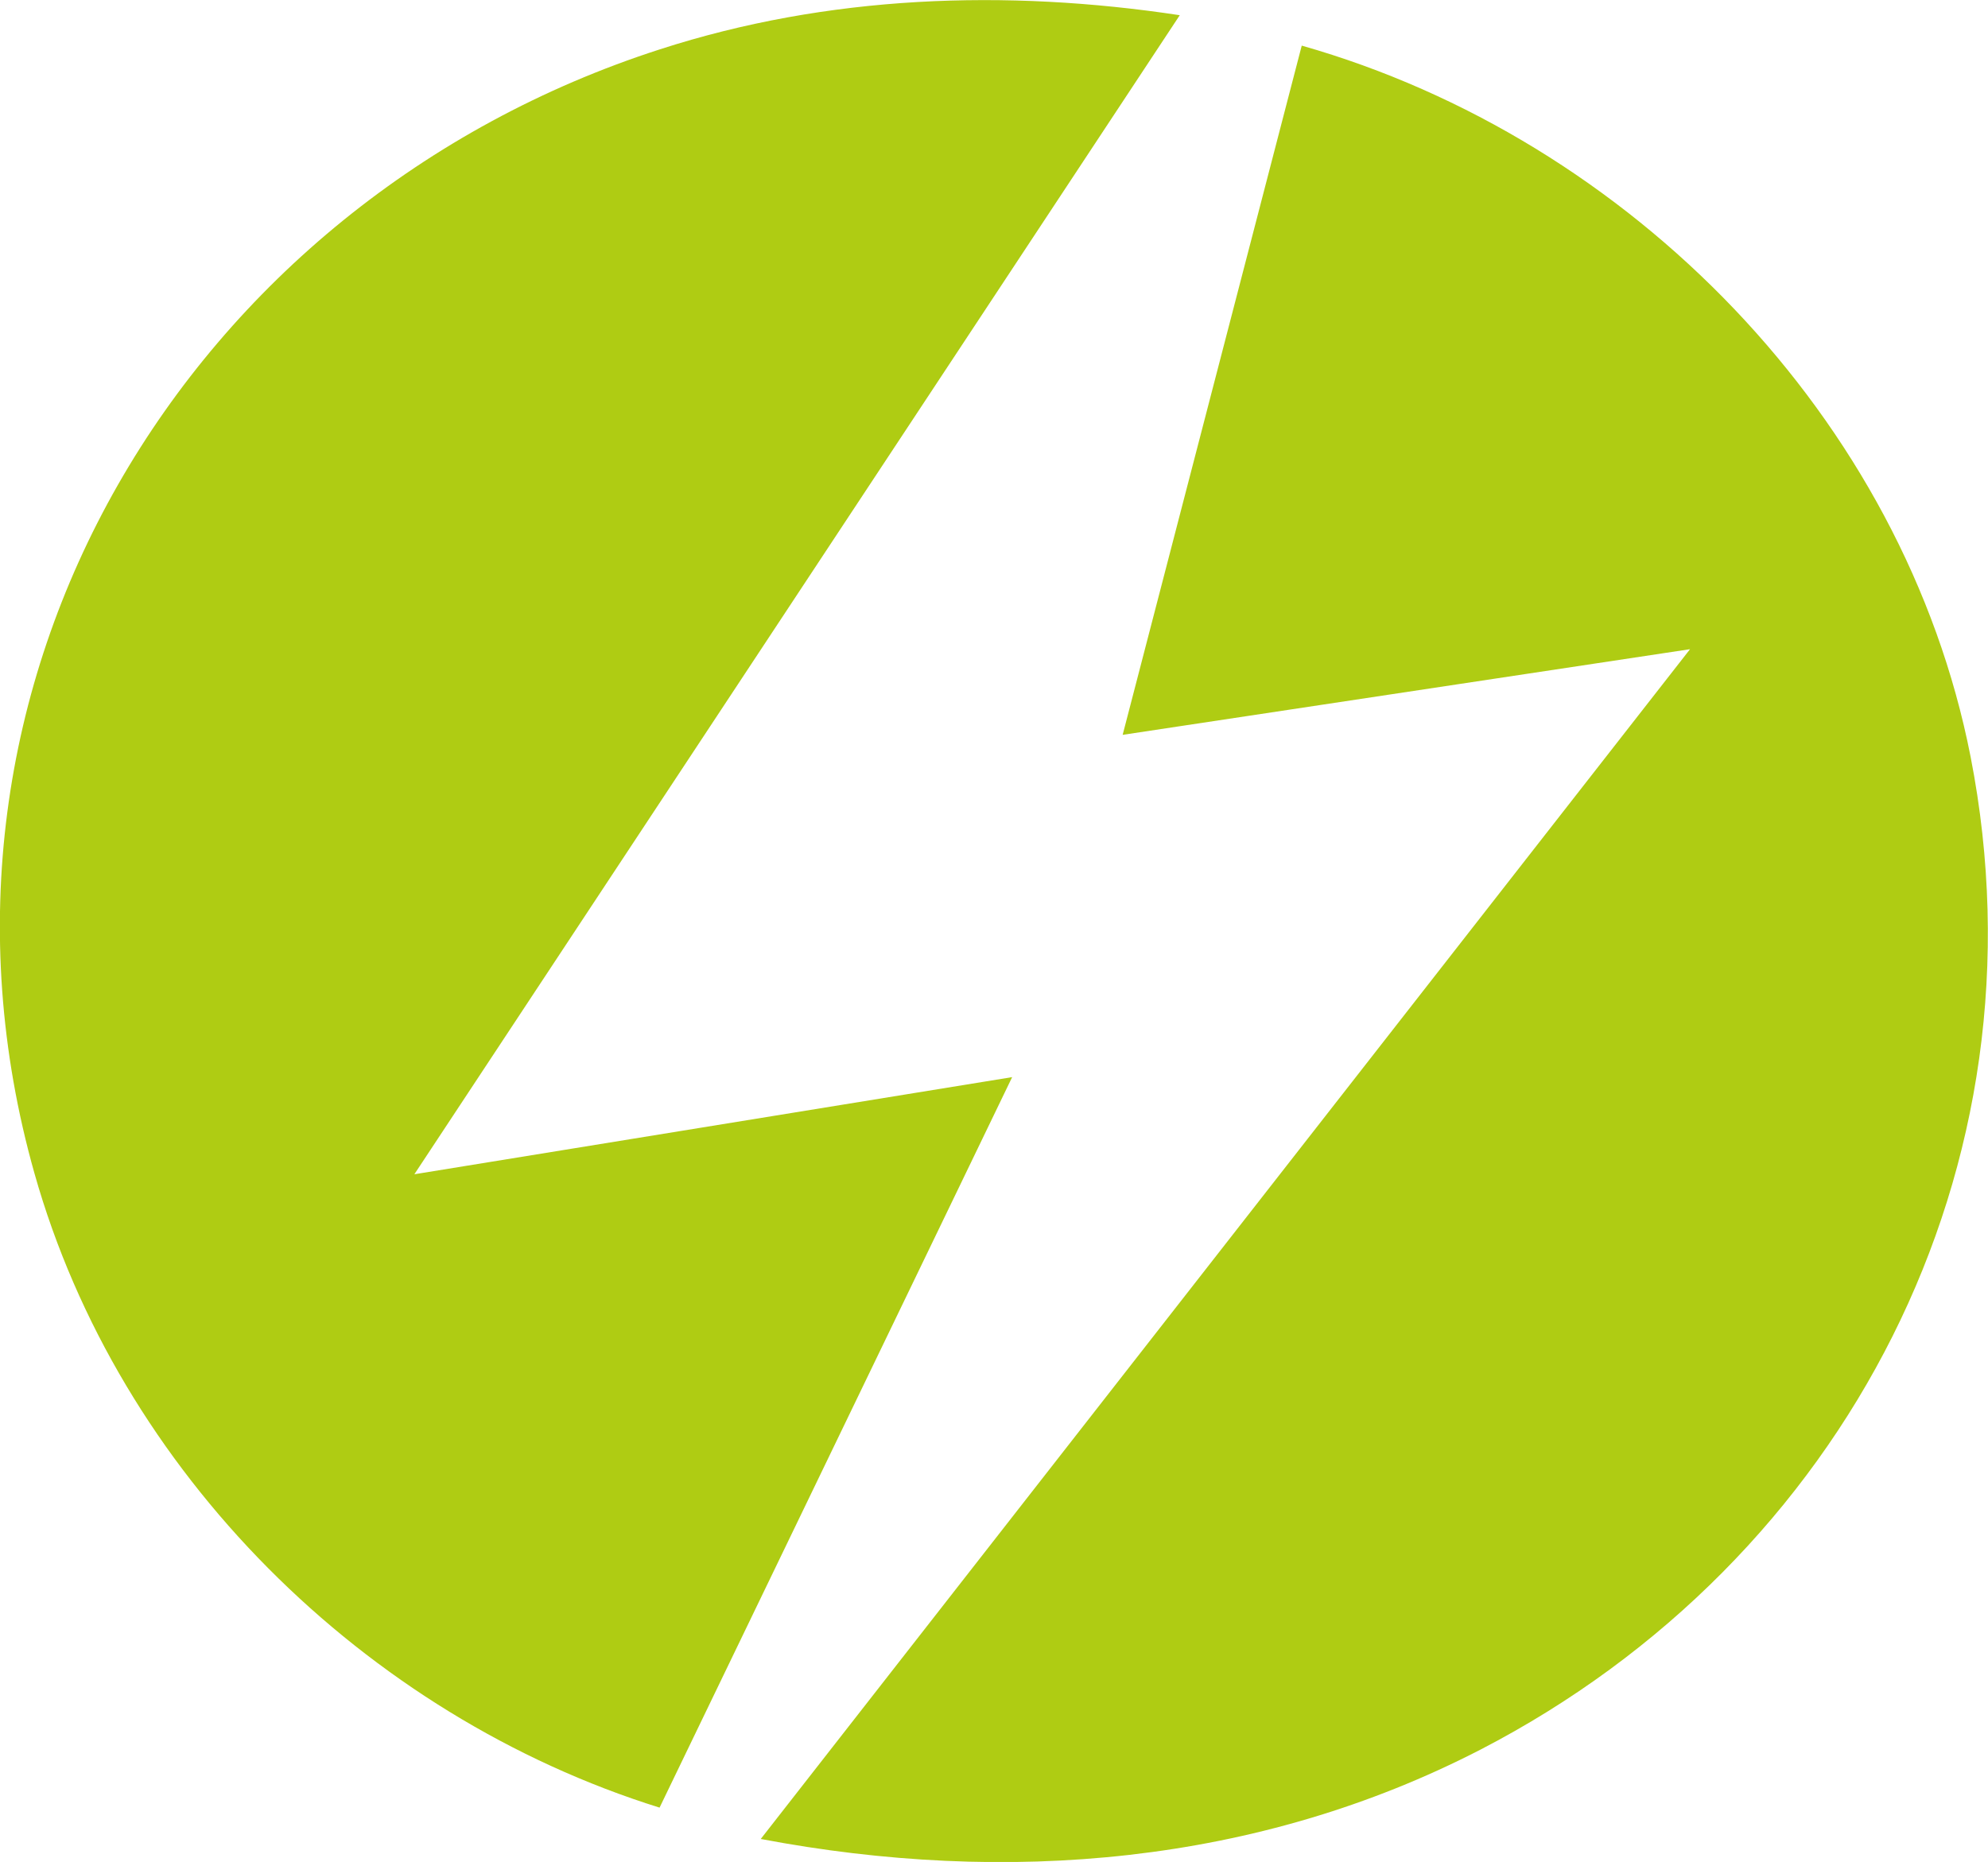
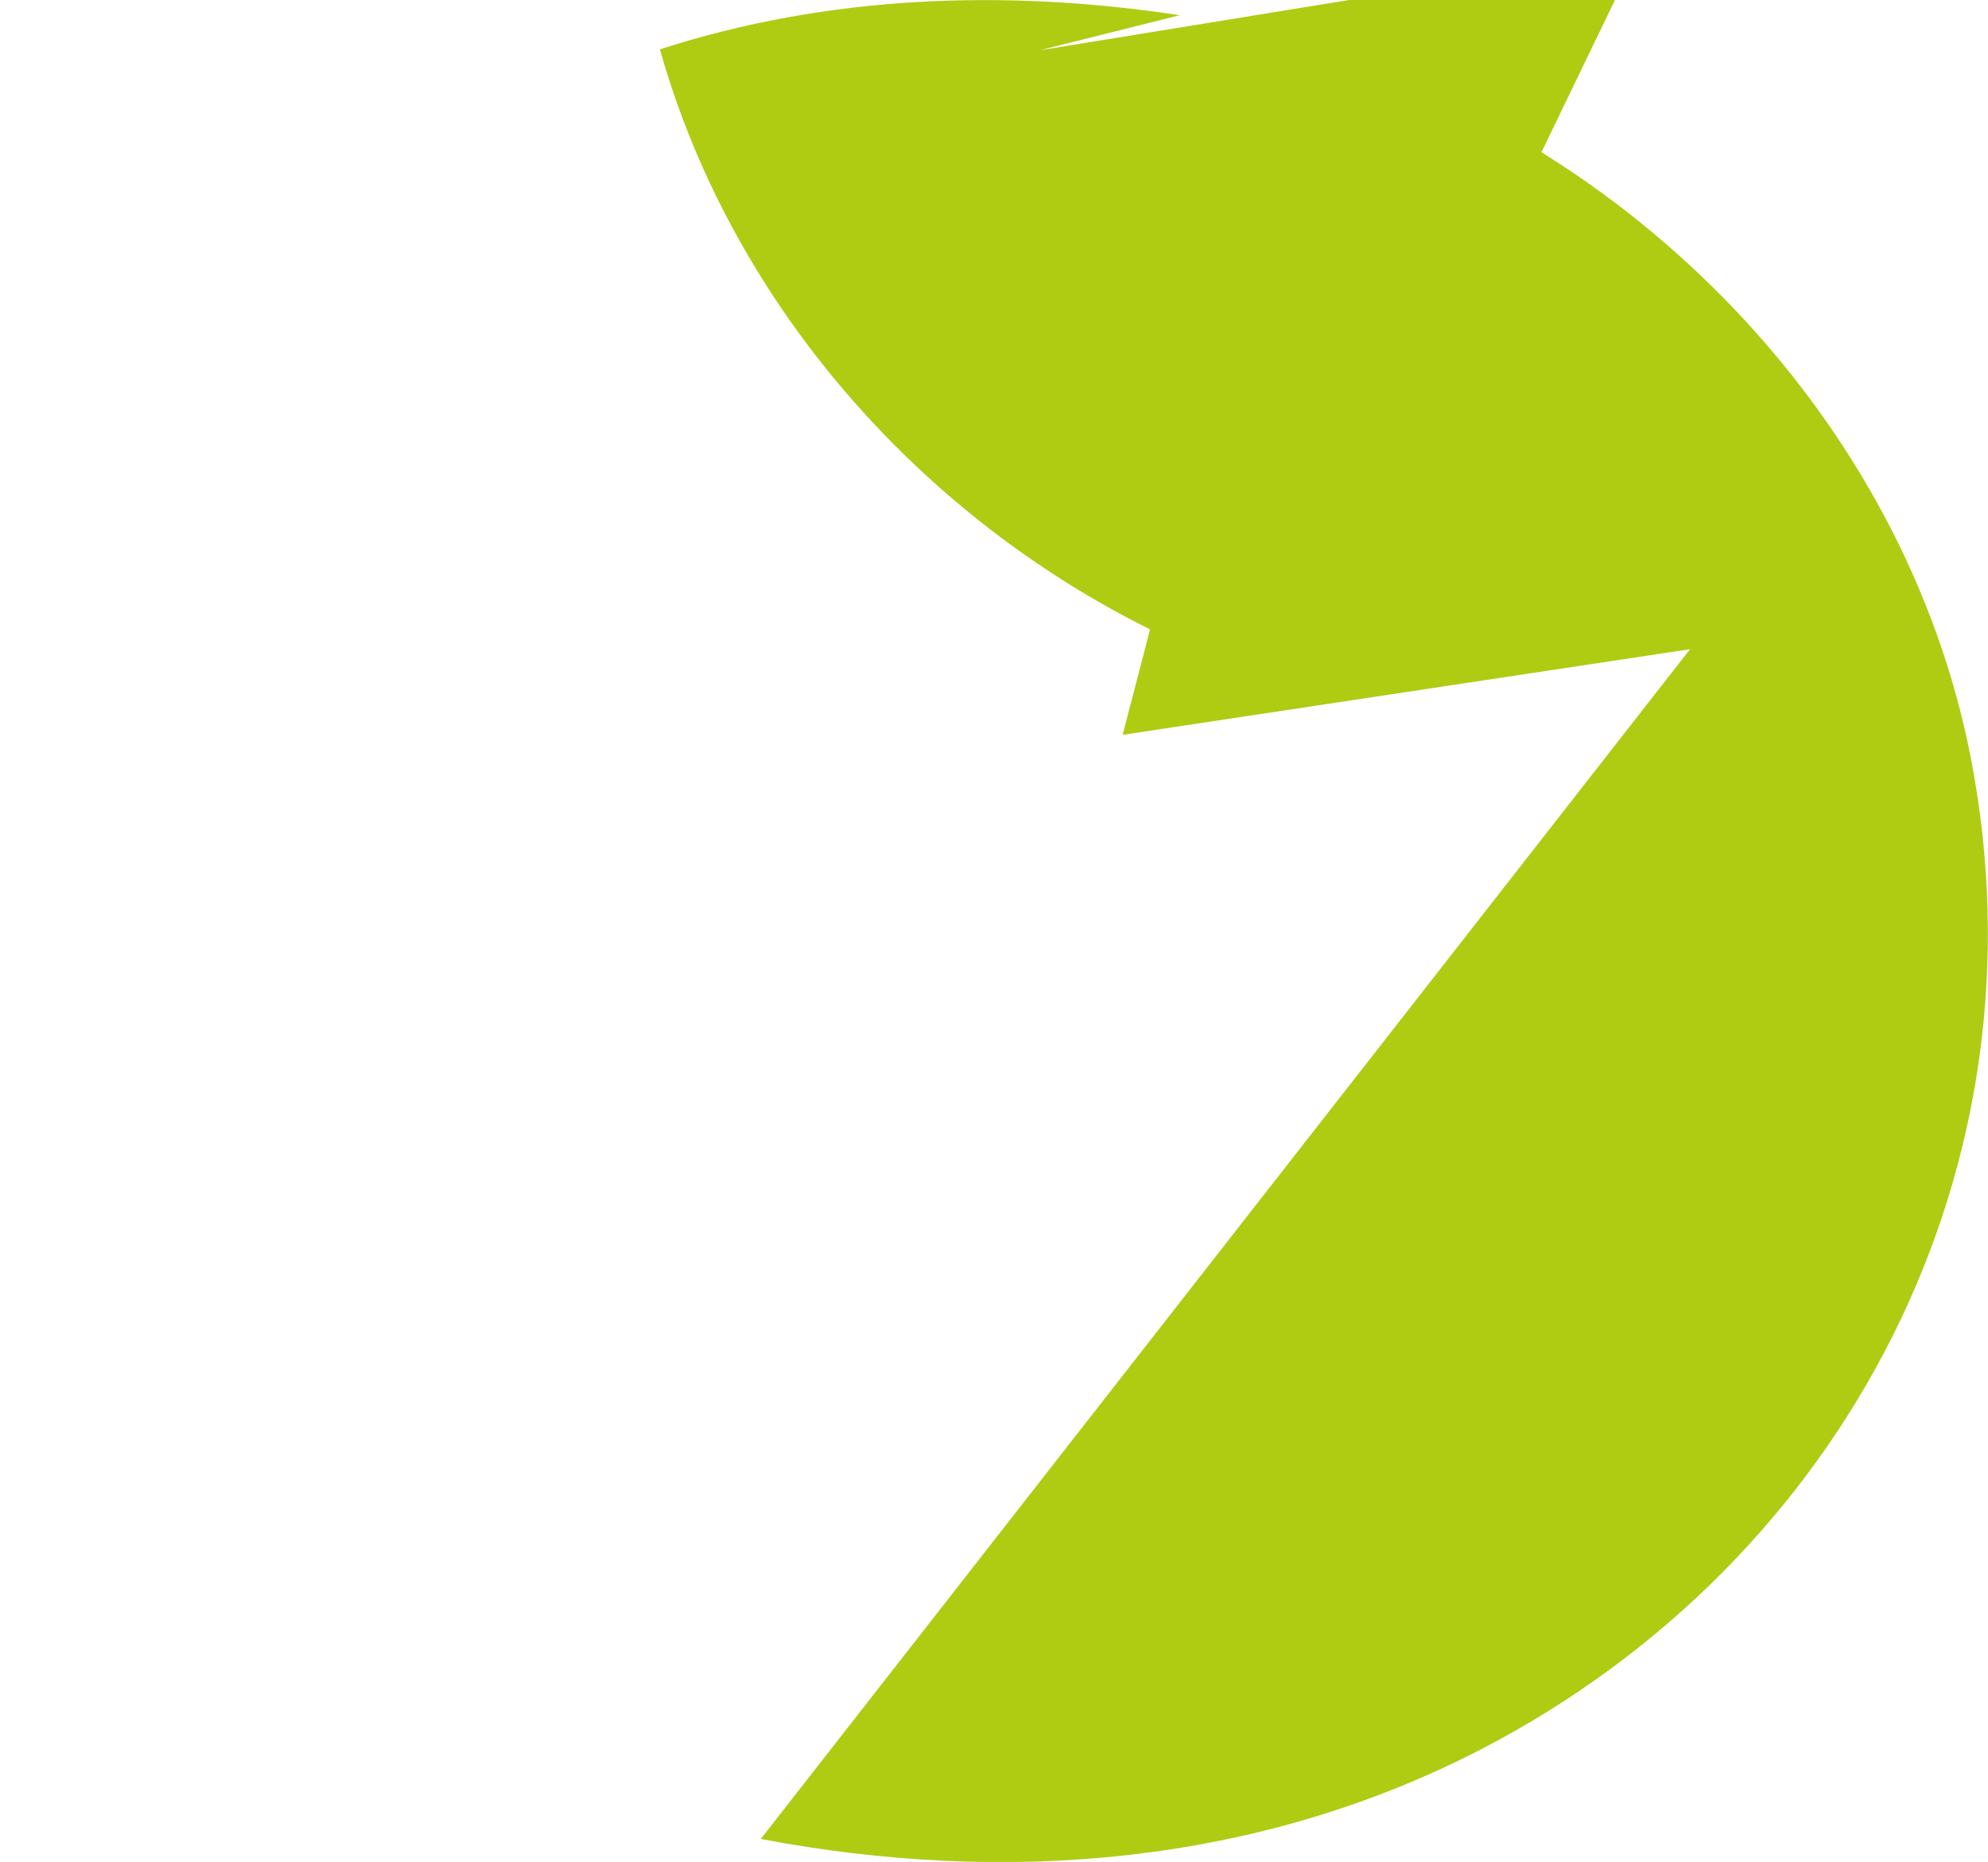
<svg xmlns="http://www.w3.org/2000/svg" viewBox="0 0 64.05 60" id="Layer_2">
  <defs>
    <style>.cls-1{fill:#afcc13;}</style>
  </defs>
  <g id="Layer_1-2">
-     <path d="M38.01.49c-5.61-.85-11.34-.65-16.75,1.1C6.03,6.5-3.35,22.02,1.11,37.81c2.72,9.64,10.64,17.47,20.14,20.44l11.36-23.54-19.26,3.13L38.01.49ZM24.51,59.26c7.91,1.5,16,.83,23.19-2.88,11.77-6.09,18.37-18.78,15.79-31.99-2.14-10.92-10.97-19.91-21.55-22.92l-5.77,22.21,18.28-2.76-29.94,38.34Z" class="cls-1" />
+     <path d="M38.01.49c-5.61-.85-11.34-.65-16.75,1.1c2.72,9.64,10.64,17.47,20.14,20.44l11.36-23.54-19.26,3.13L38.01.49ZM24.51,59.26c7.91,1.5,16,.83,23.19-2.88,11.77-6.09,18.37-18.78,15.79-31.99-2.14-10.92-10.97-19.91-21.55-22.92l-5.77,22.21,18.28-2.76-29.94,38.34Z" class="cls-1" />
  </g>
</svg>